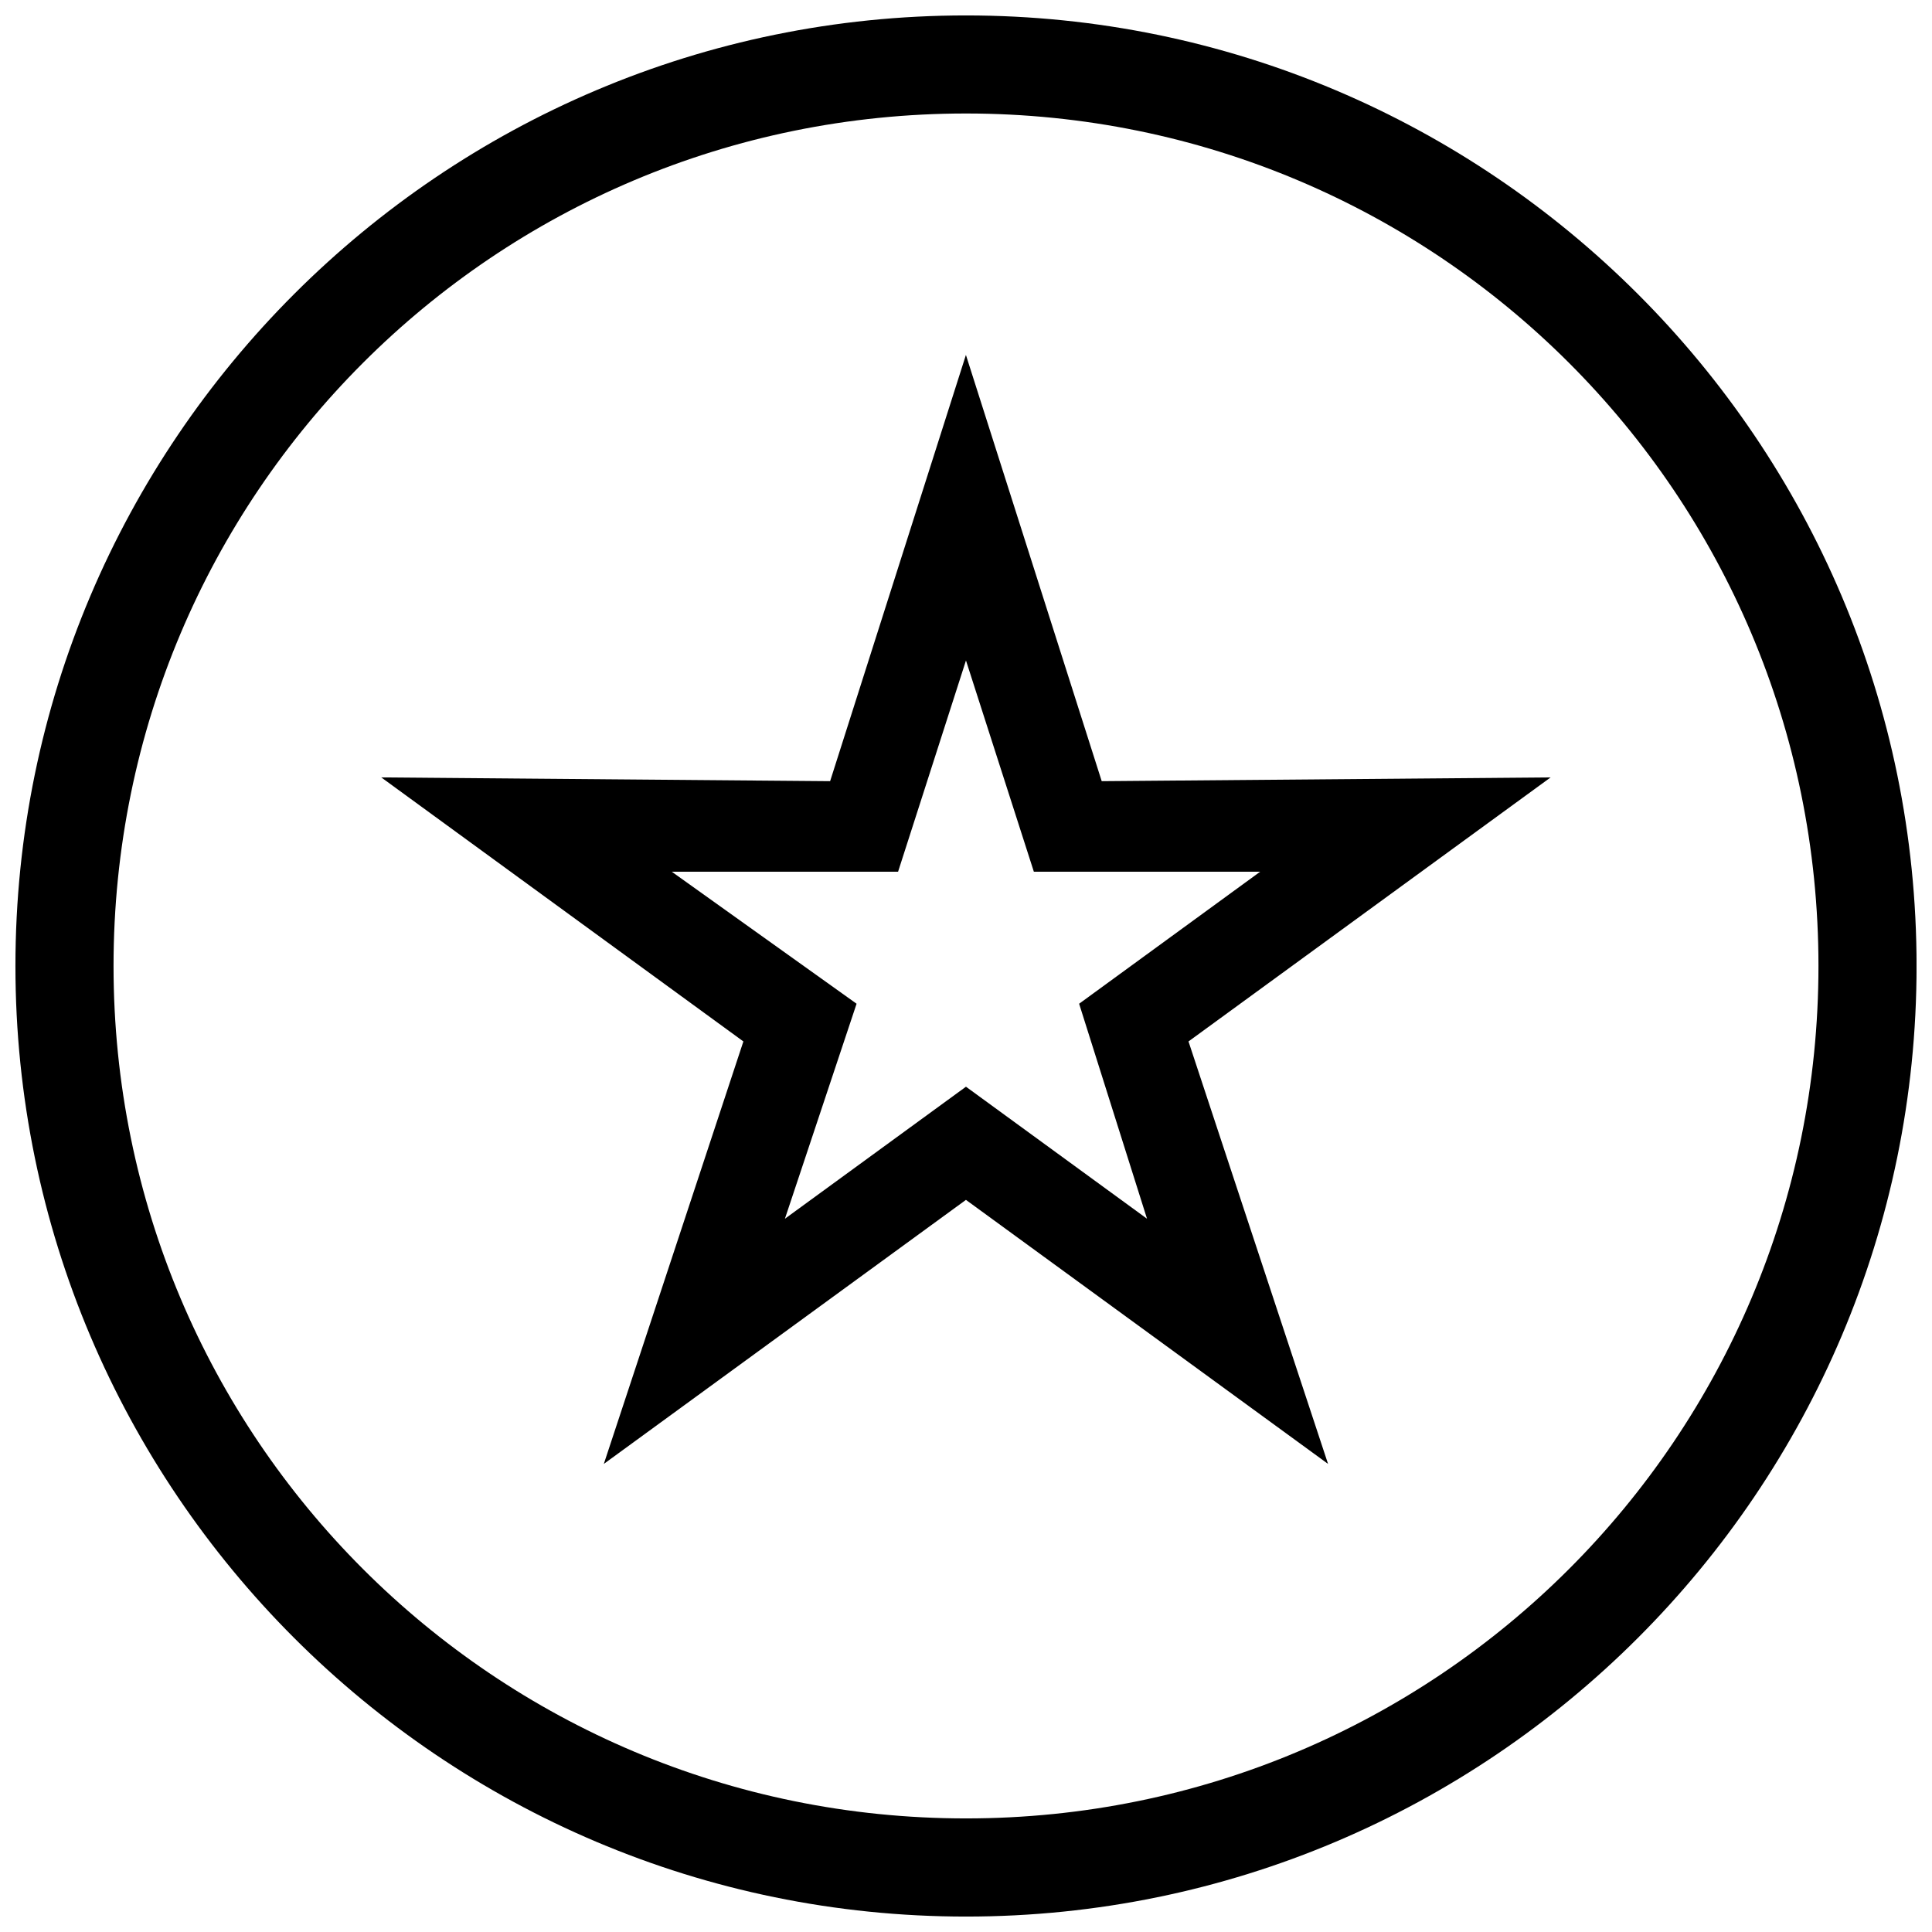
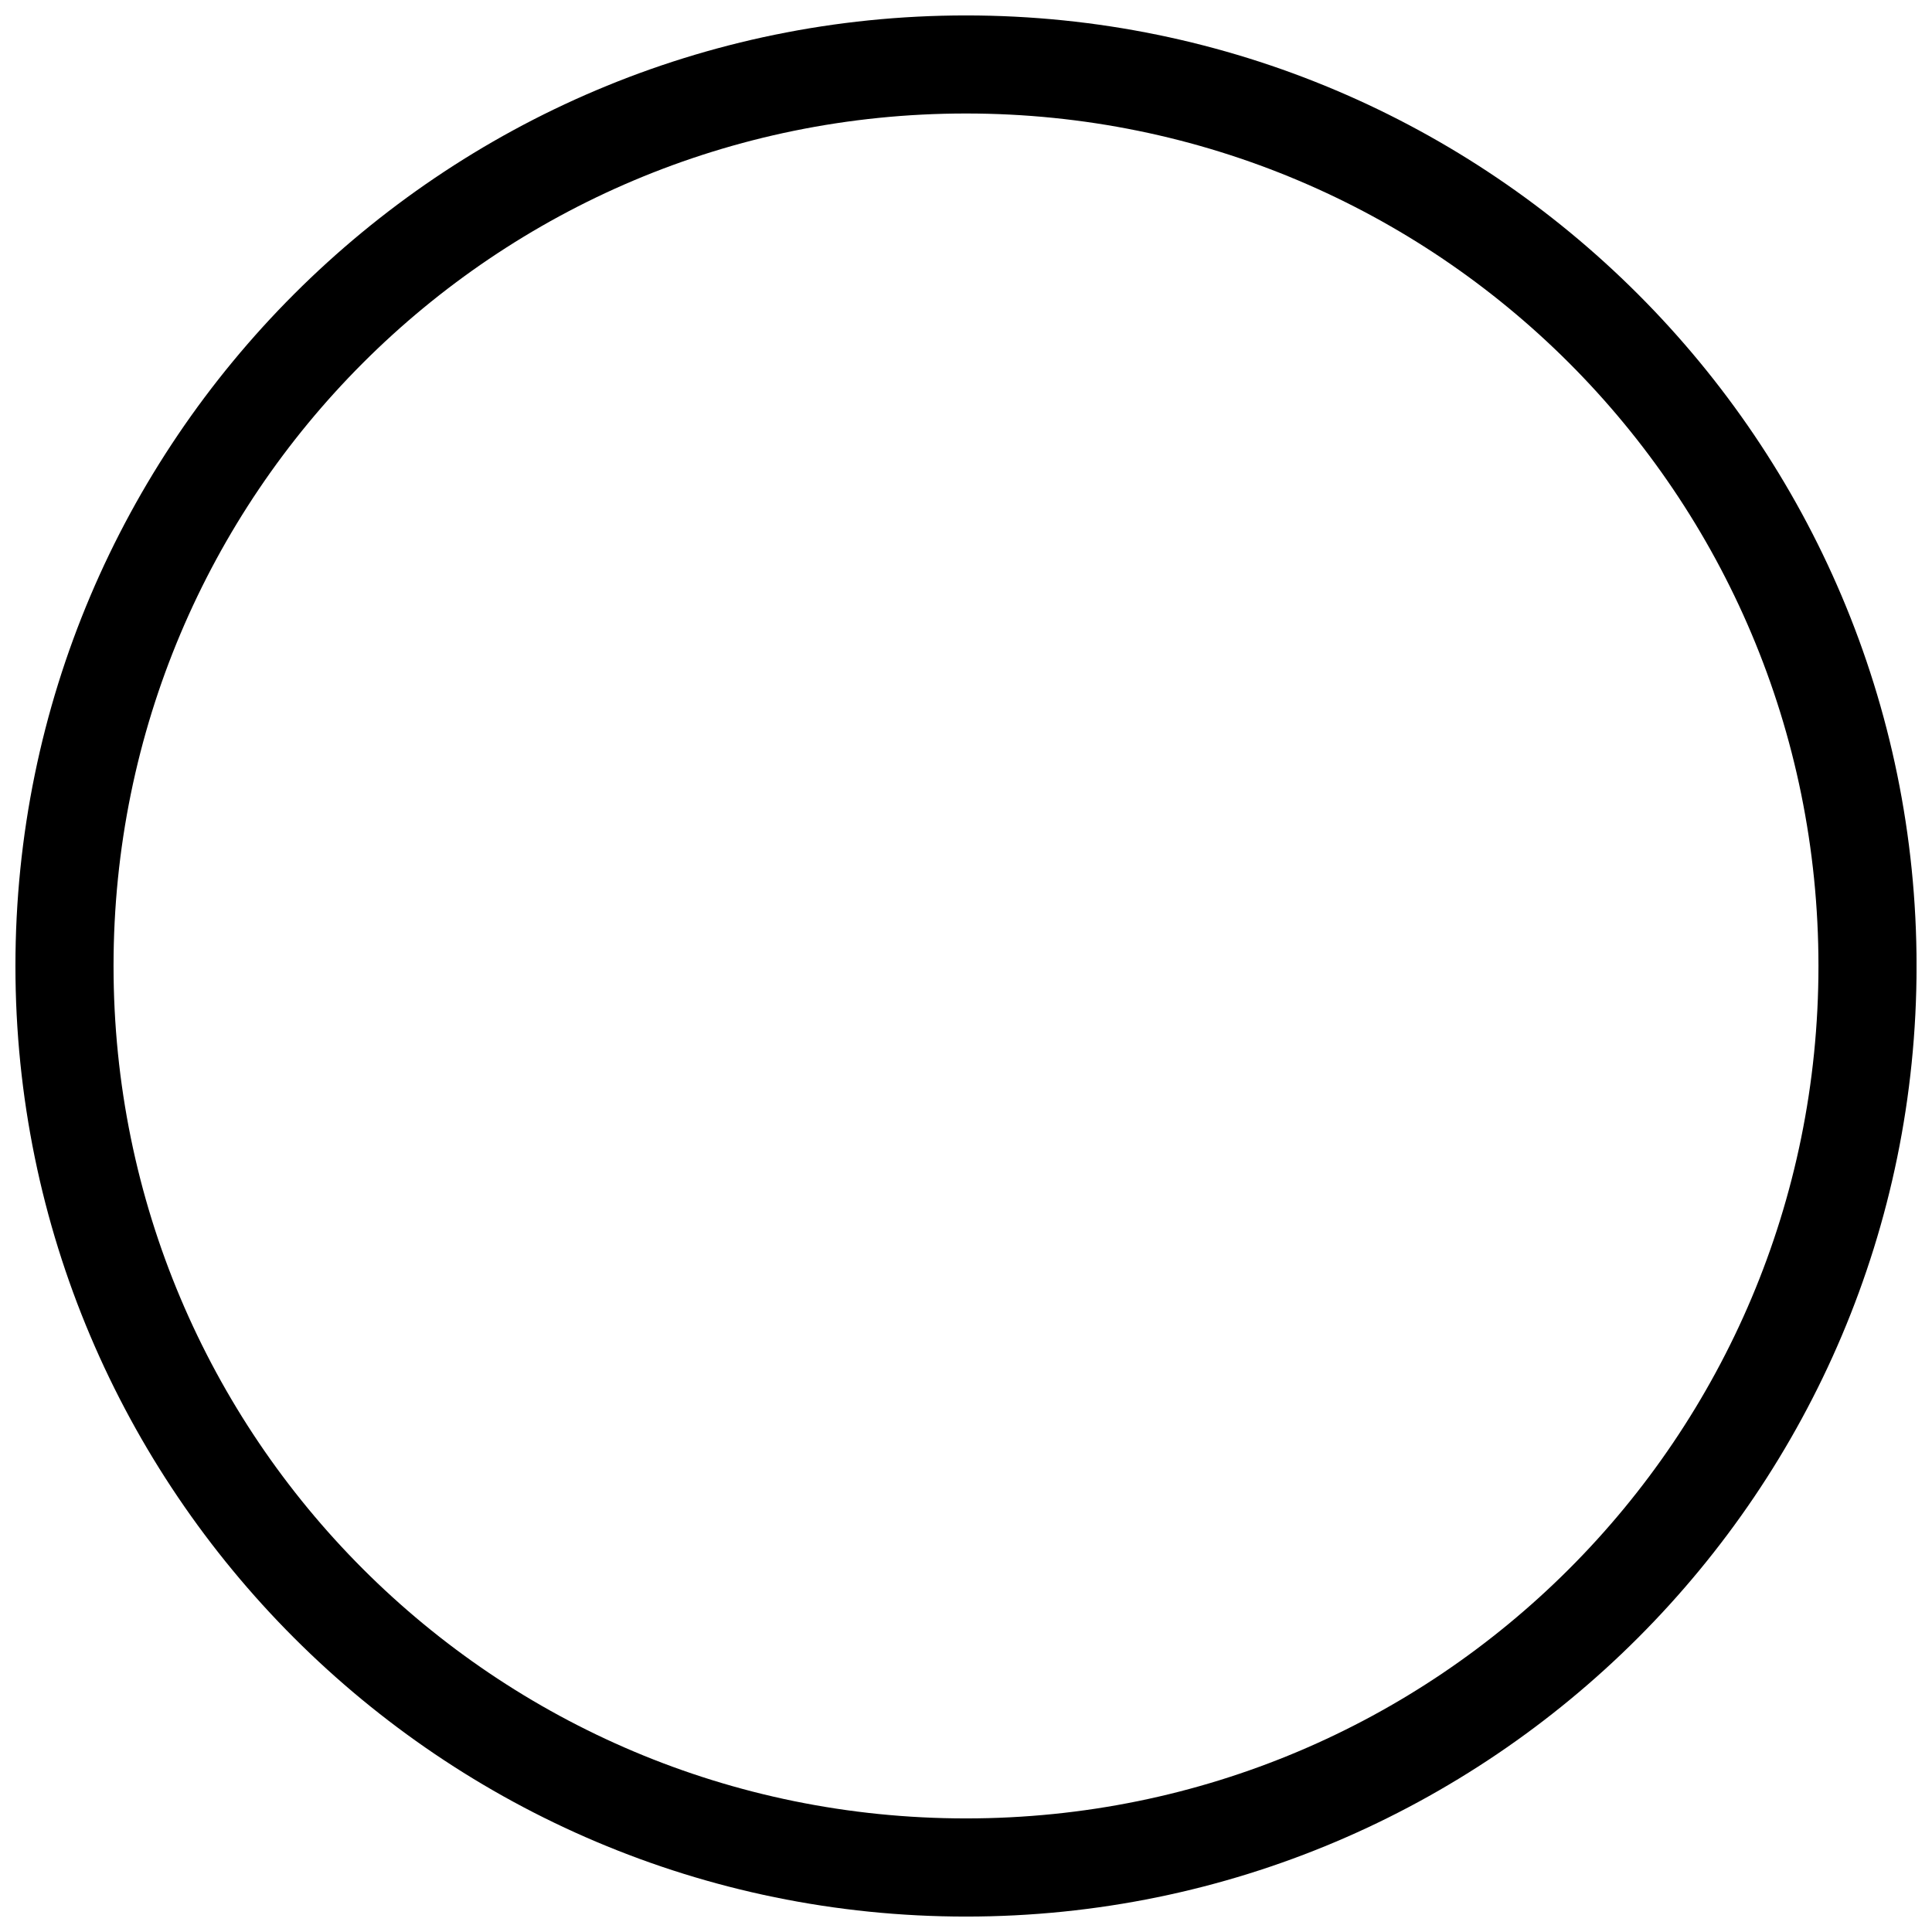
<svg xmlns="http://www.w3.org/2000/svg" width="800px" height="800px" version="1.1" viewBox="144 144 512 512">
  <defs>
    <clipPath id="a">
      <path d="m148.09 148.09h503.81v503.81h-503.81z" />
    </clipPath>
  </defs>
-   <path d="m435.98 351.02 118.95-1-95.965 69.973 36.984 111.96-95.965-69.973-95.965 69.973 36.984-111.96-95.965-69.973 118.95 1 35.988-112.96 35.988 112.96zm-35.988-31.988-17.992 55.98h-59.977l48.98 34.988-18.992 56.977 47.98-34.988 47.98 34.988-17.992-56.977 47.98-34.988h-59.977z" />
  <g clip-path="url(#a)">
    <path d="m400 148.09c138.95 0 251.91 112.96 251.91 251.91s-112.96 251.91-251.91 251.91-251.91-112.96-251.91-251.91 112.96-251.91 251.91-251.91zm0 25.988c124.95 0 225.91 100.96 225.91 225.91s-100.96 225.91-225.91 225.91-225.91-100.96-225.91-225.91 100.96-225.91 225.91-225.91z" fill-rule="evenodd" />
  </g>
</svg>